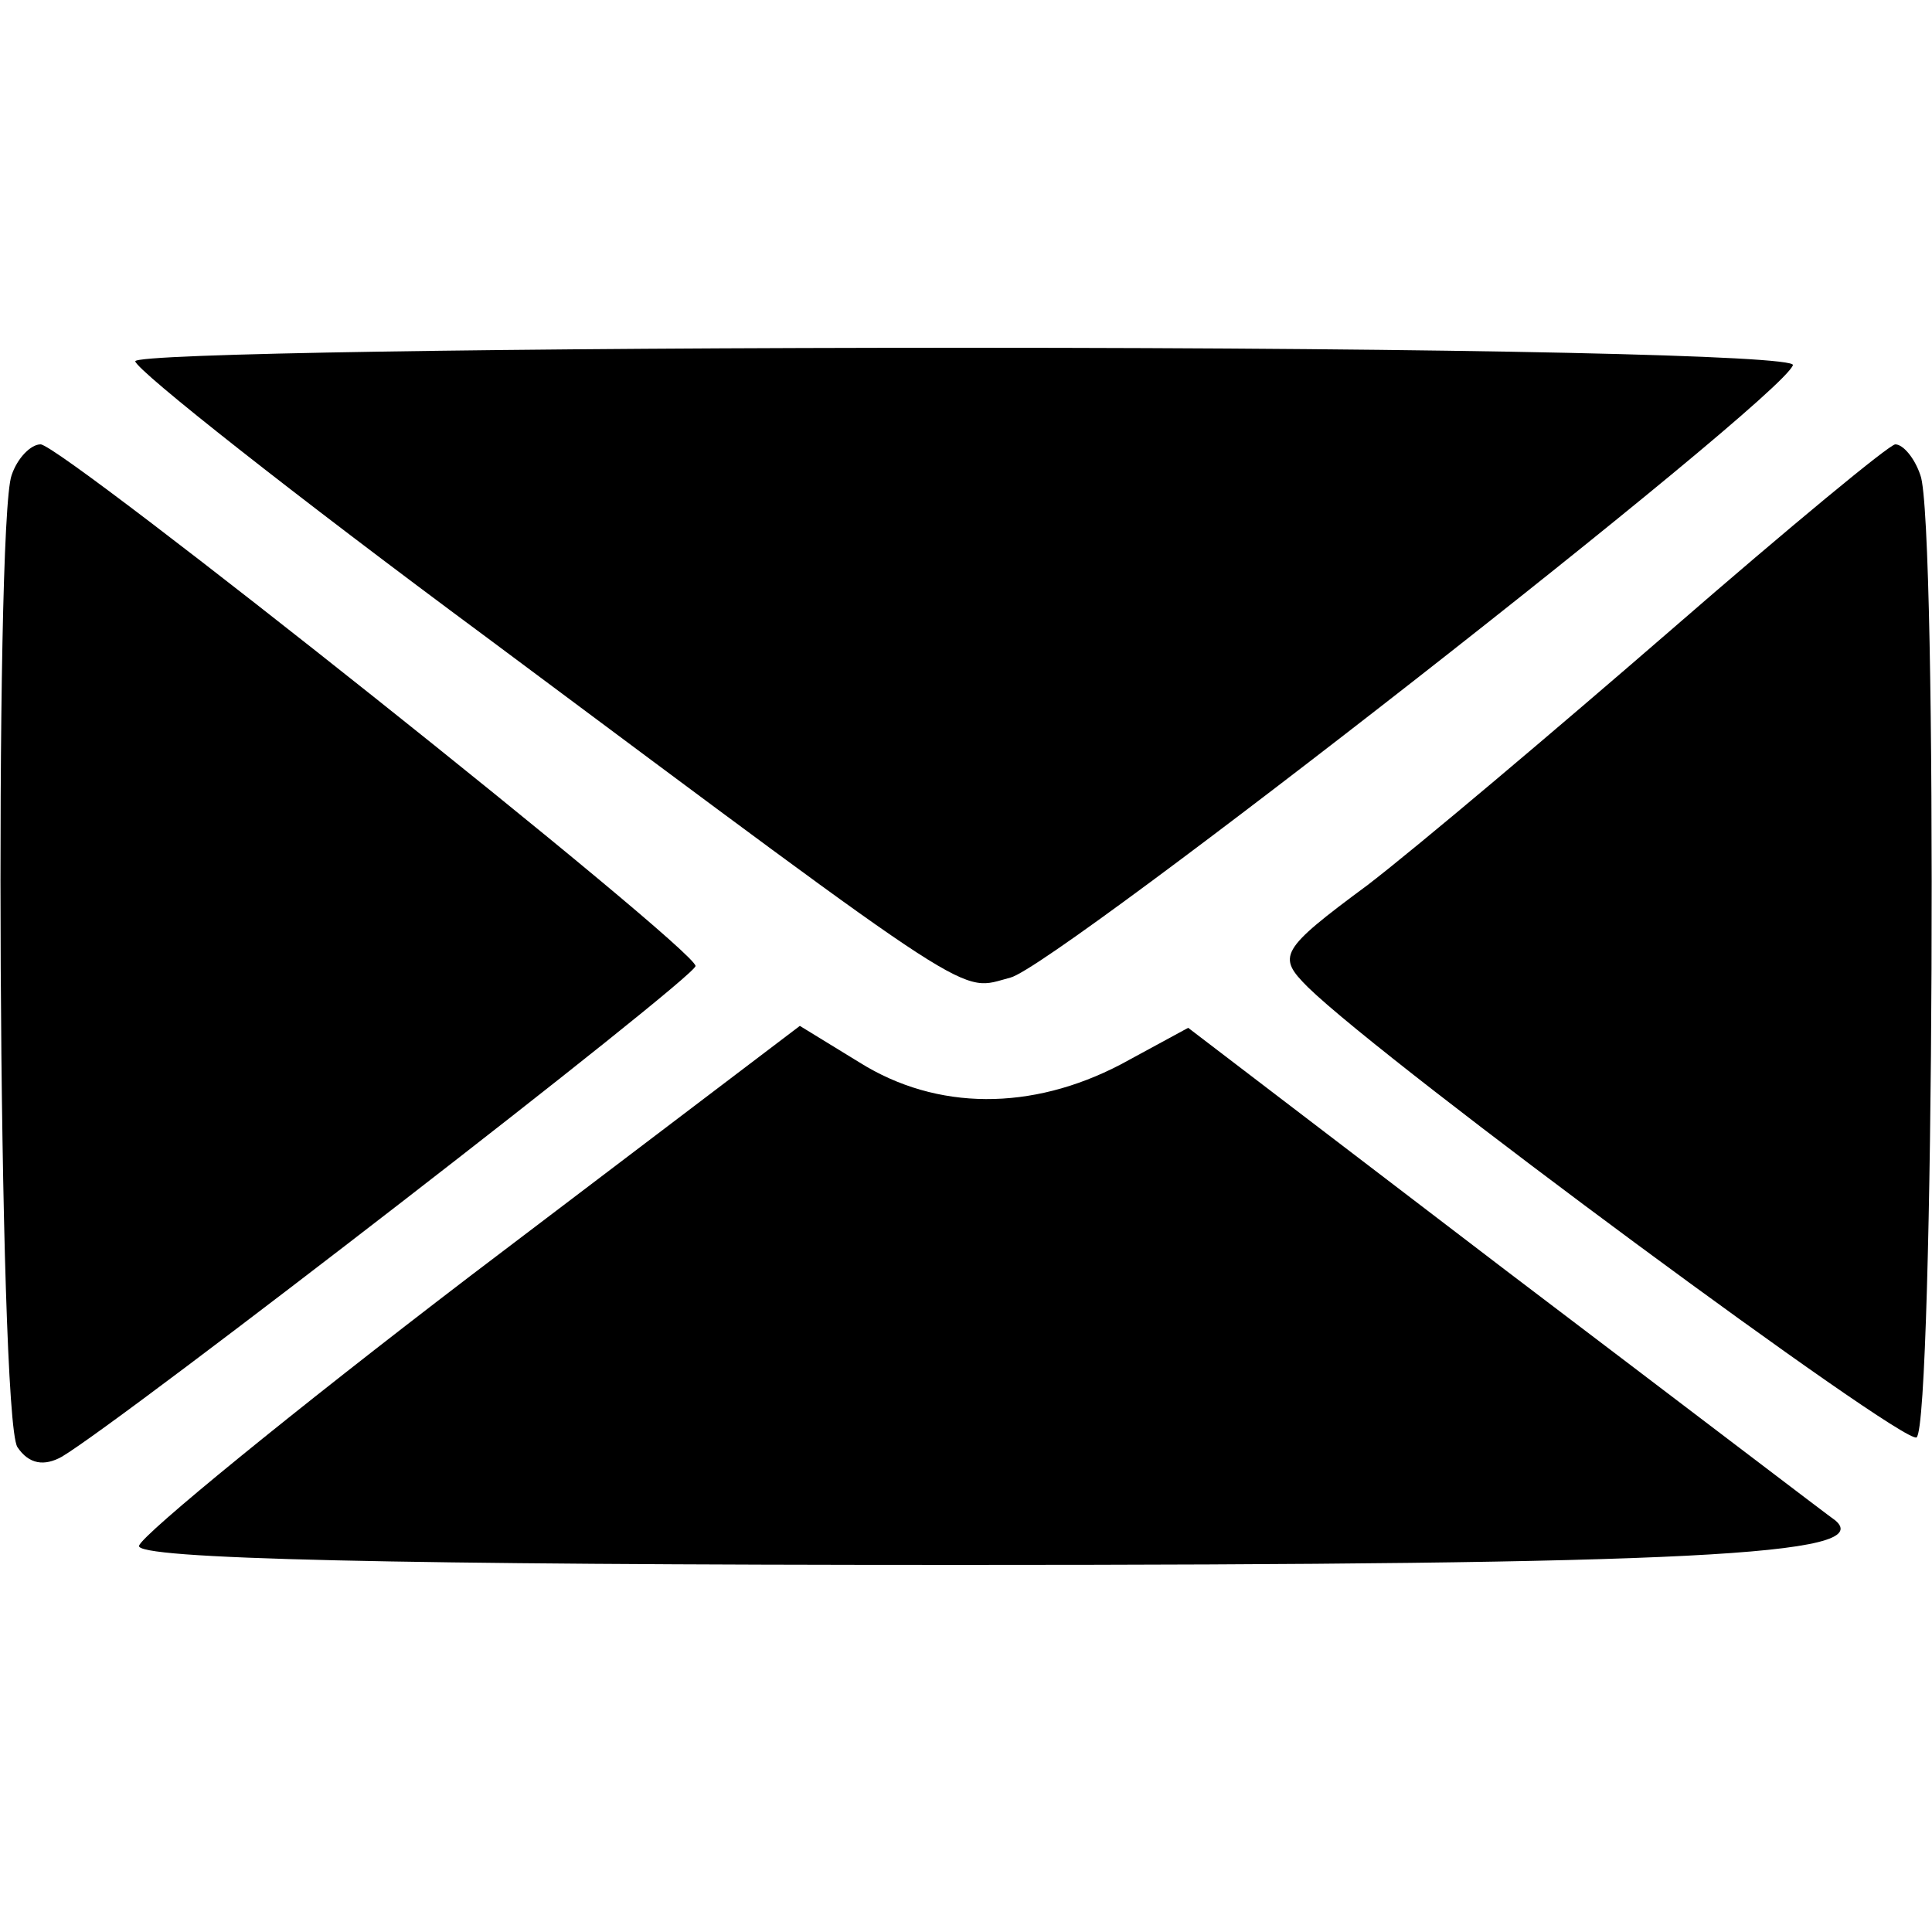
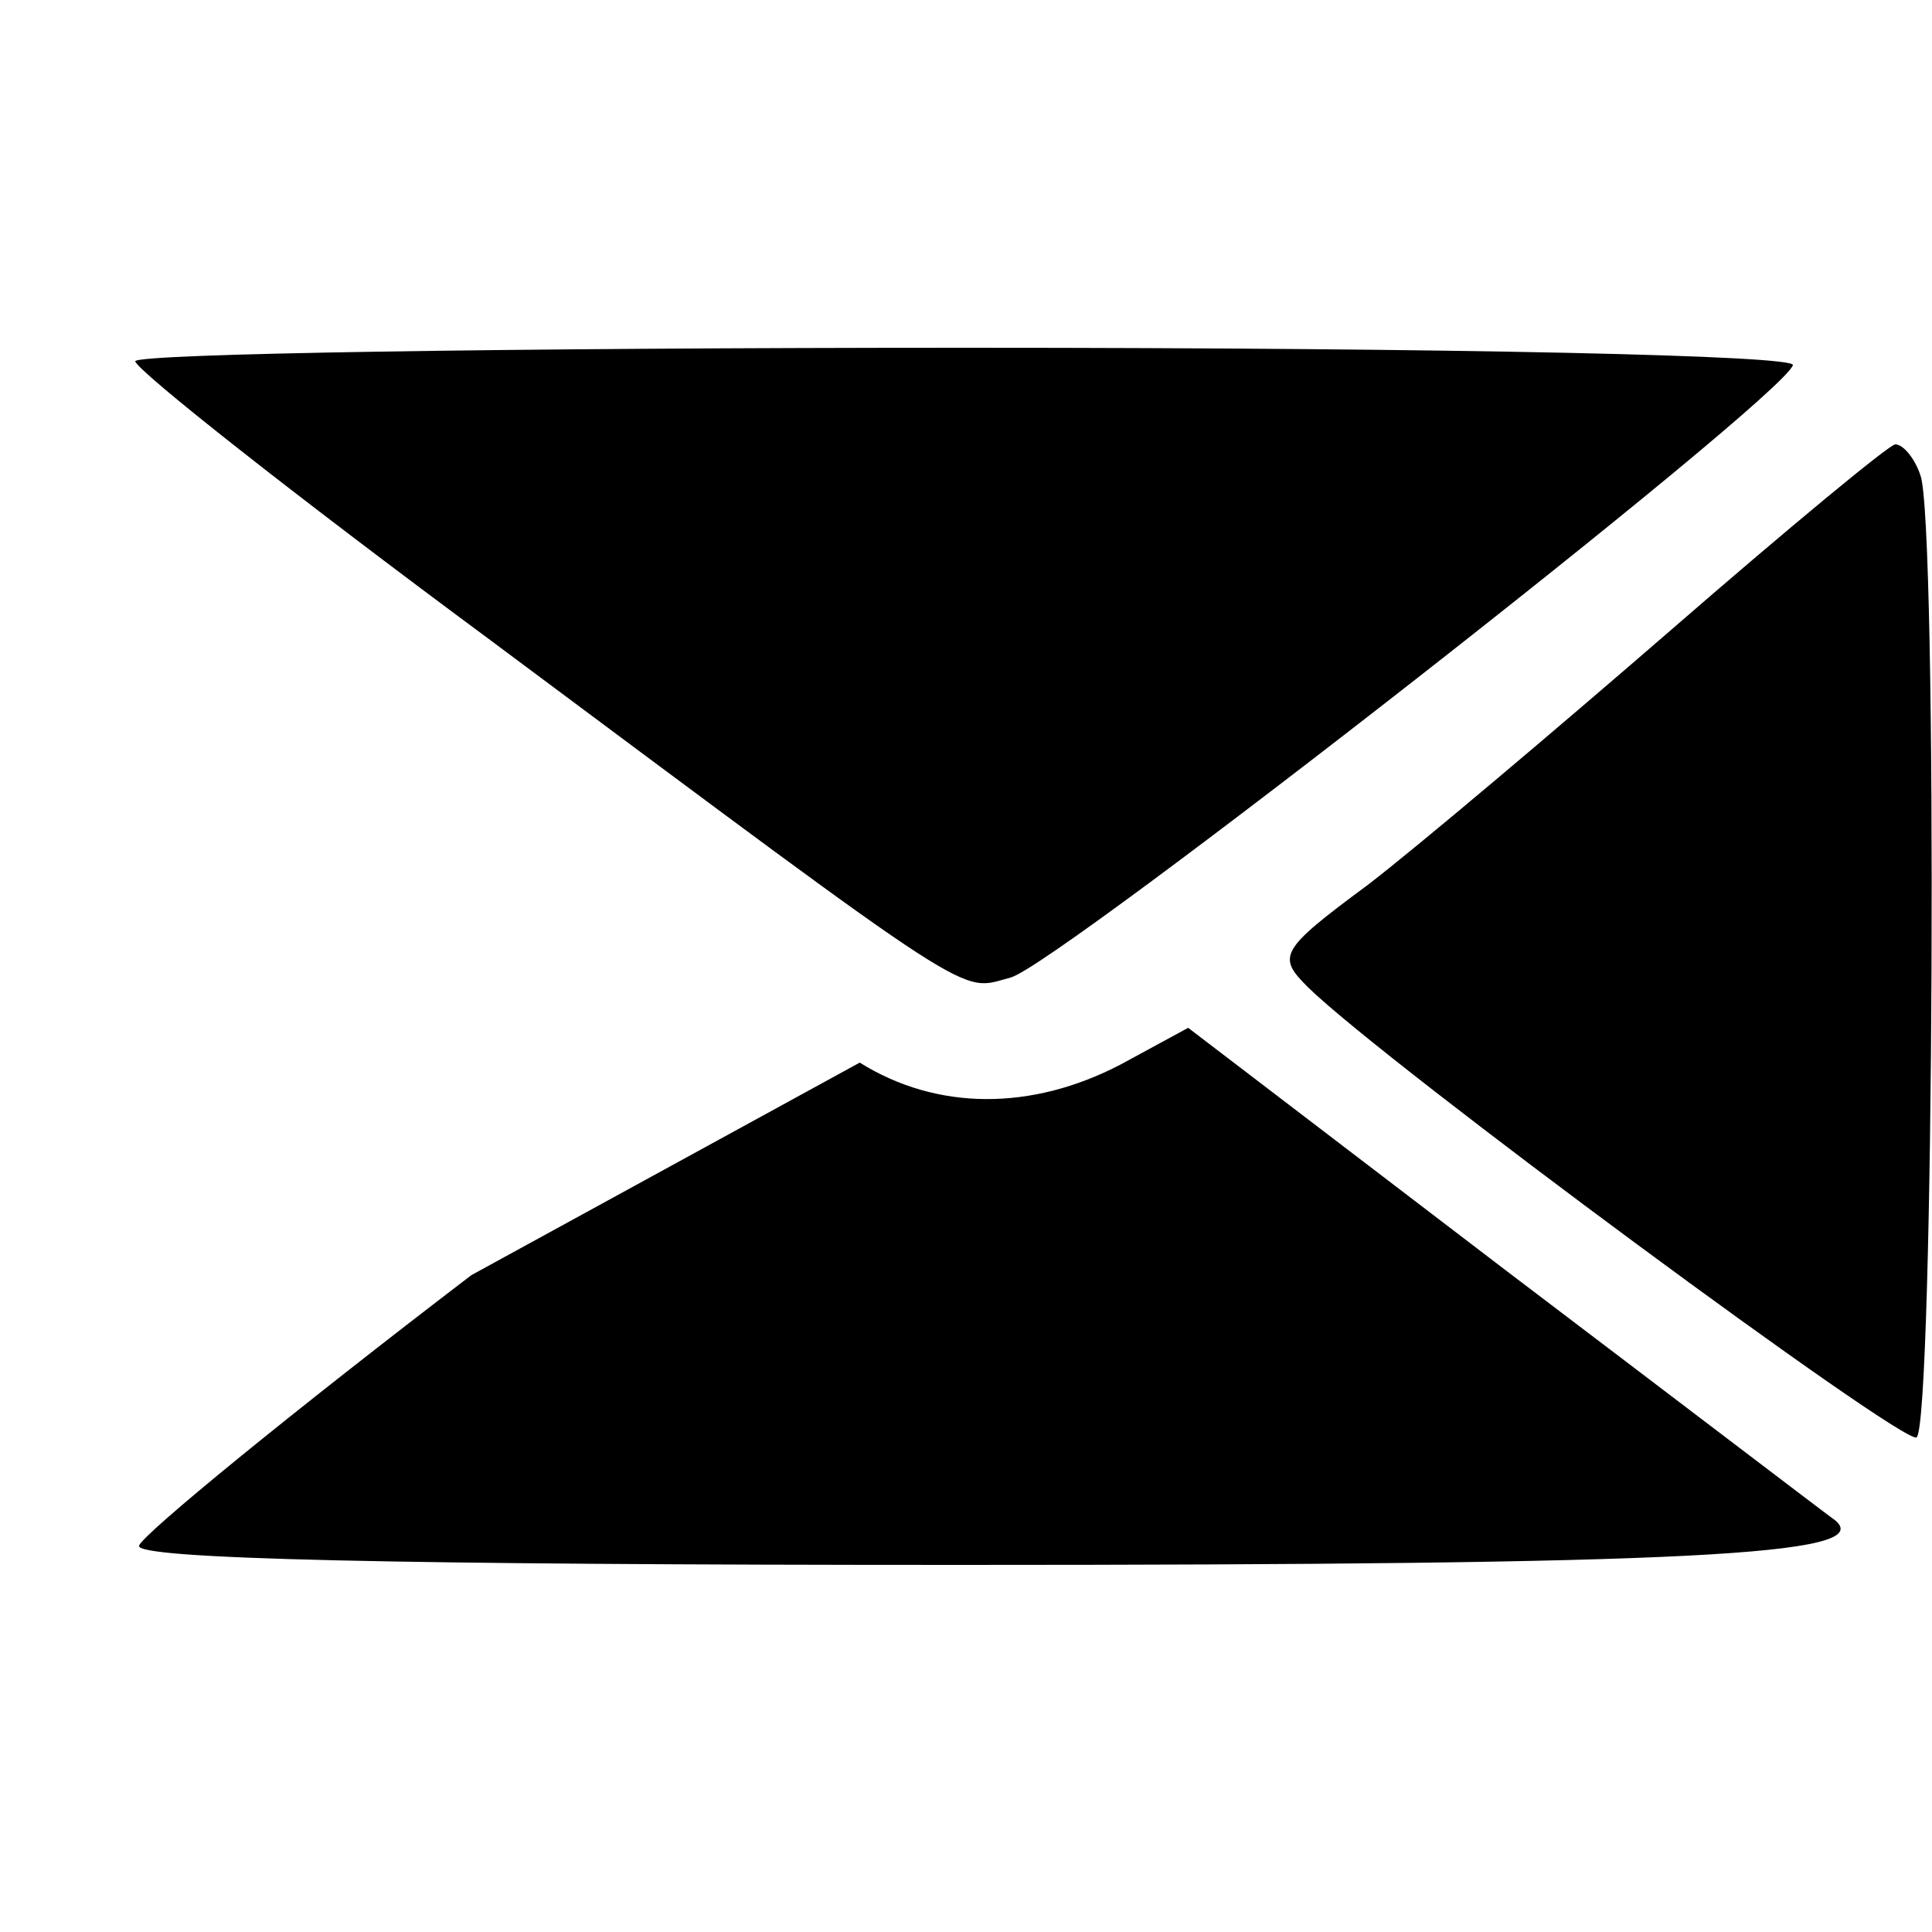
<svg xmlns="http://www.w3.org/2000/svg" version="1.0" width="100pt" height="100pt" viewBox="0 0 100 100" preserveAspectRatio="xMidYMid meet">
  <g transform="translate(0,100) scale(0.1,-0.1)" fill="#000000" stroke="none">
    <path d="M70 813 c1 -5 82 -69 182 -143 259 -193 244 -183 271 -176 24 6 399 299 405 317 2 5 -171 9 -427 9 -237 0 -431 -3 -431 -7z" />
-     <path d="M6 754 c-9 -25 -7 -487 3 -503 6 -9 14 -10 23 -5 32 19 328 248 328 254 0 9 -328 270 -339 270 -5 0 -12 -7 -15 -16z" />
    <path d="M865 674 c-60 -52 -131 -112 -157 -132 -46 -34 -47 -37 -31 -53 41 -40 308 -237 315 -233 9 6 11 475 2 498 -3 9 -9 16 -13 16 -3 0 -55 -43 -116 -96z" />
-     <path d="M244 340 c-93 -71 -170 -134 -172 -140 -3 -7 133 -10 425 -10 377 0 474 5 453 23 -3 2 -79 60 -170 129 l-165 126 -35 -19 c-46 -24 -95 -24 -135 1 l-31 19 -170 -129z" />
+     <path d="M244 340 c-93 -71 -170 -134 -172 -140 -3 -7 133 -10 425 -10 377 0 474 5 453 23 -3 2 -79 60 -170 129 l-165 126 -35 -19 c-46 -24 -95 -24 -135 1 z" />
  </g>
</svg>